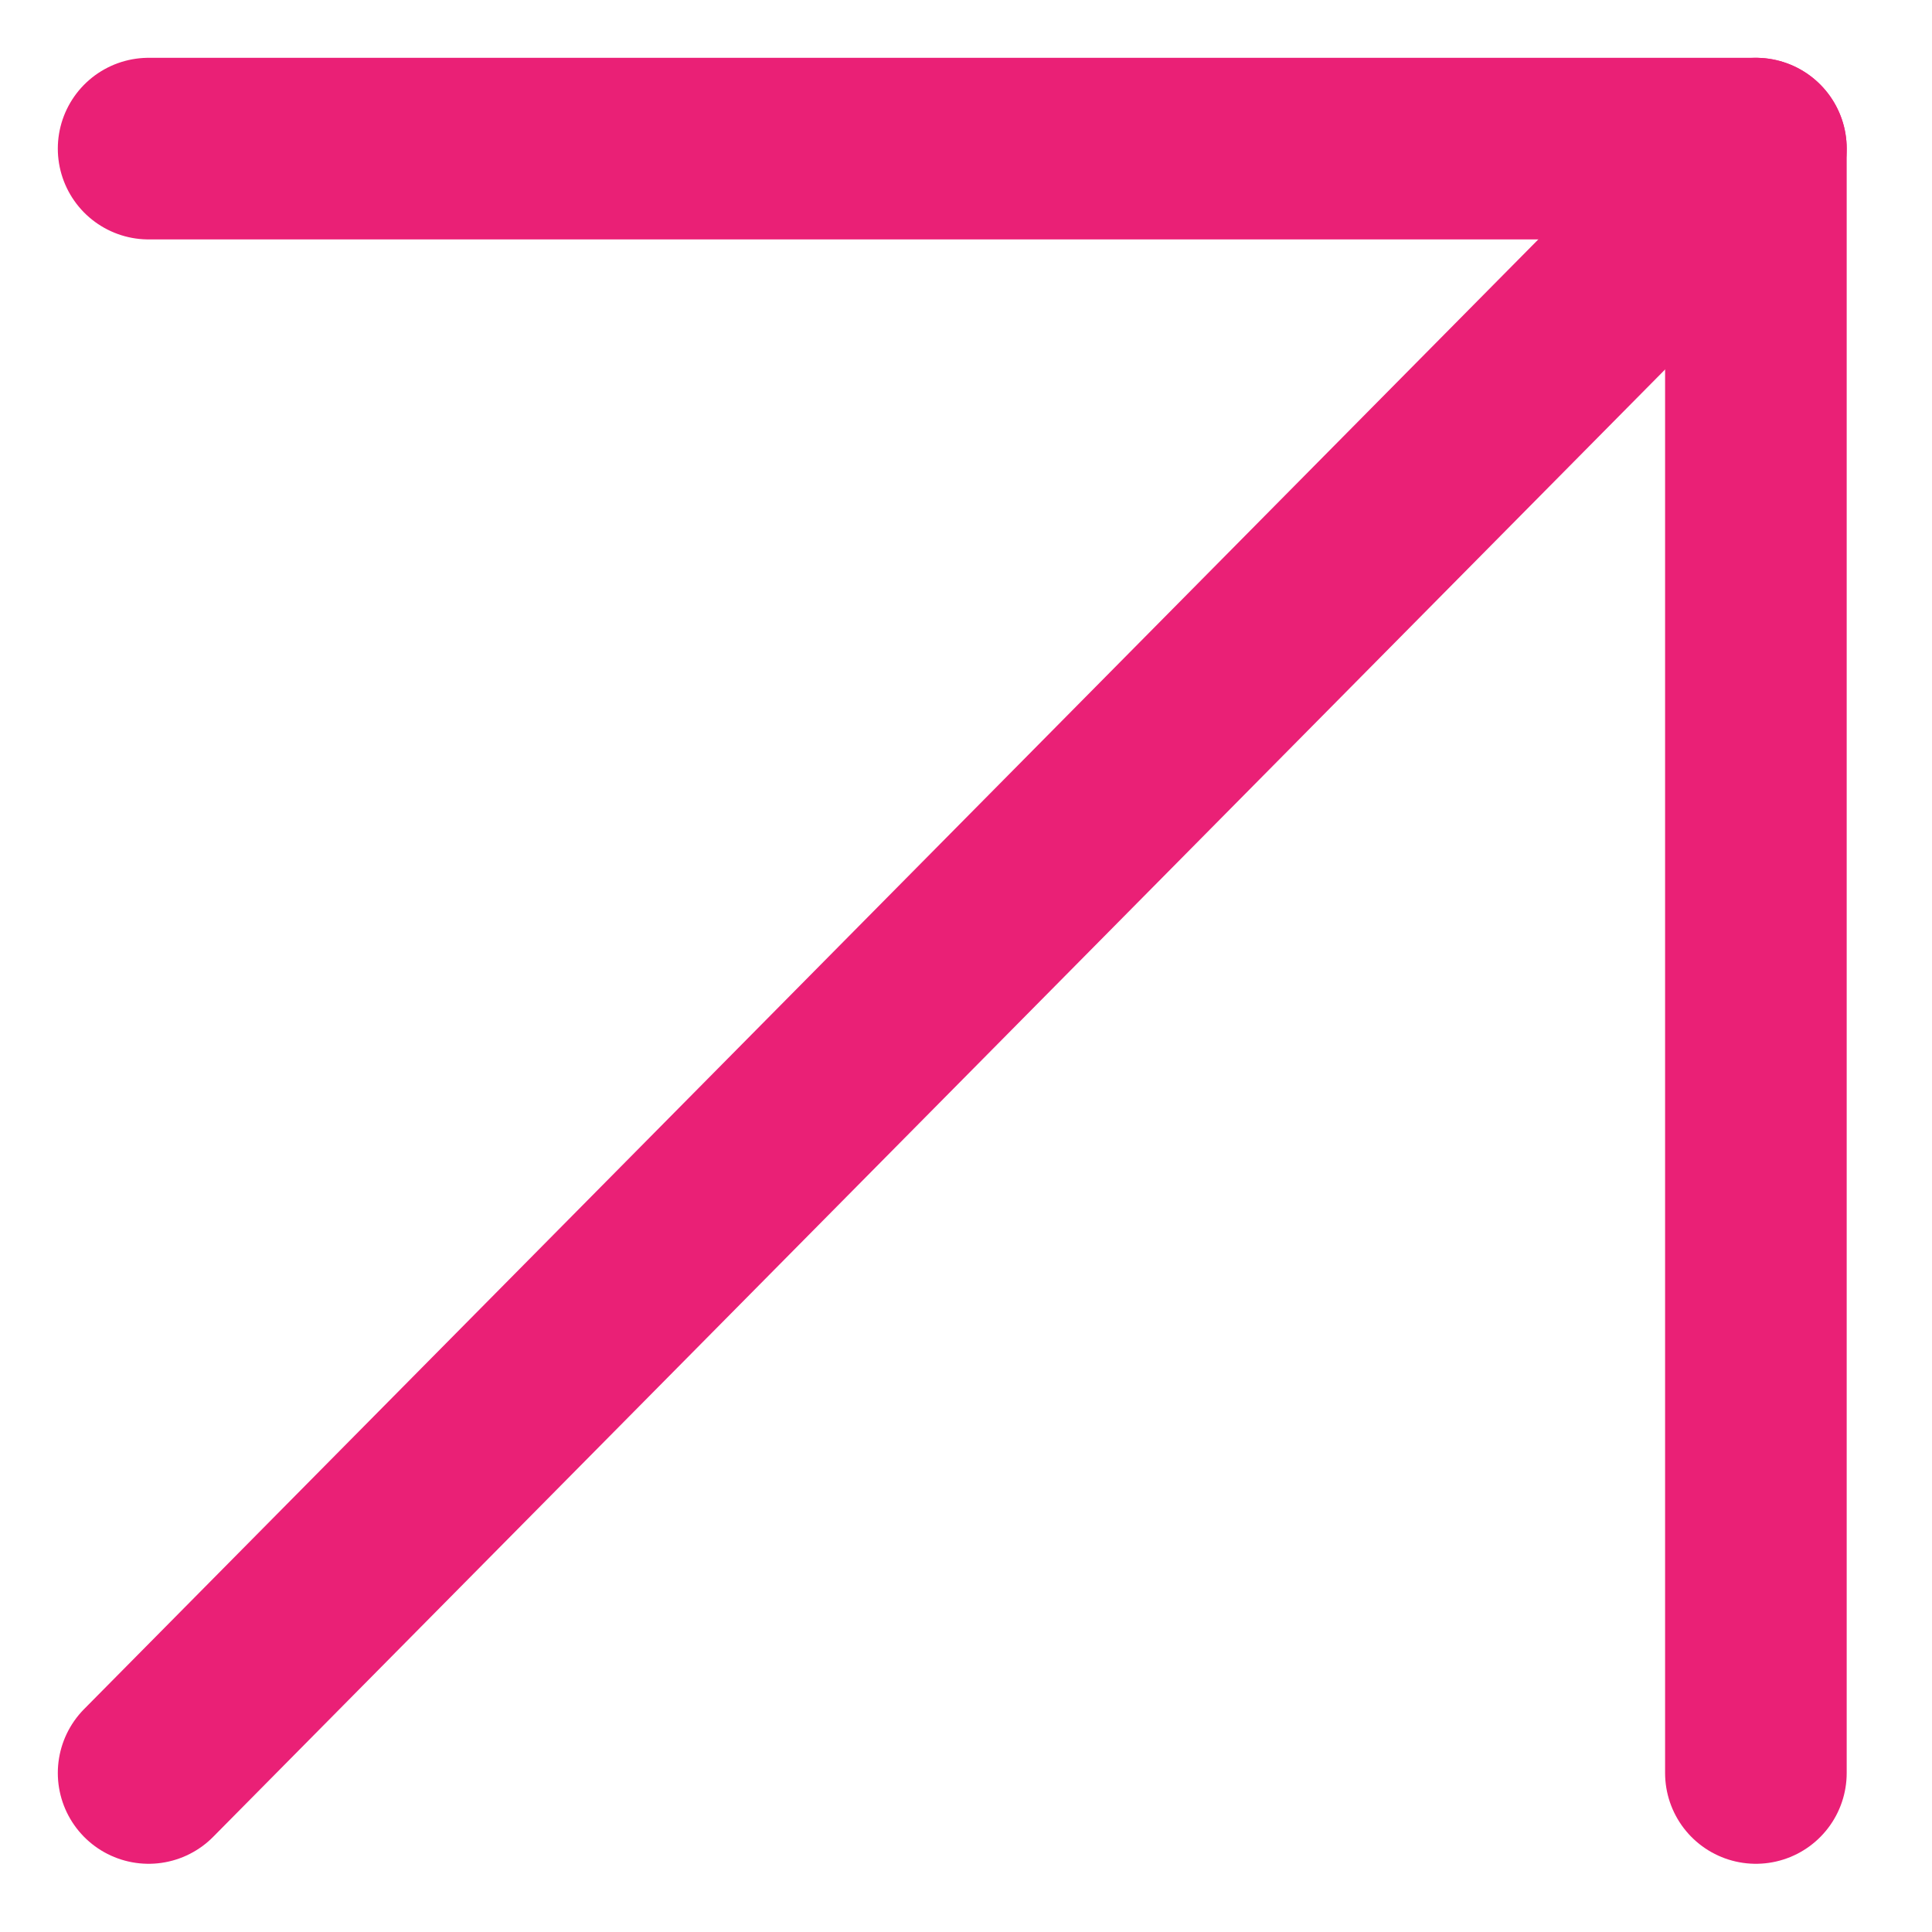
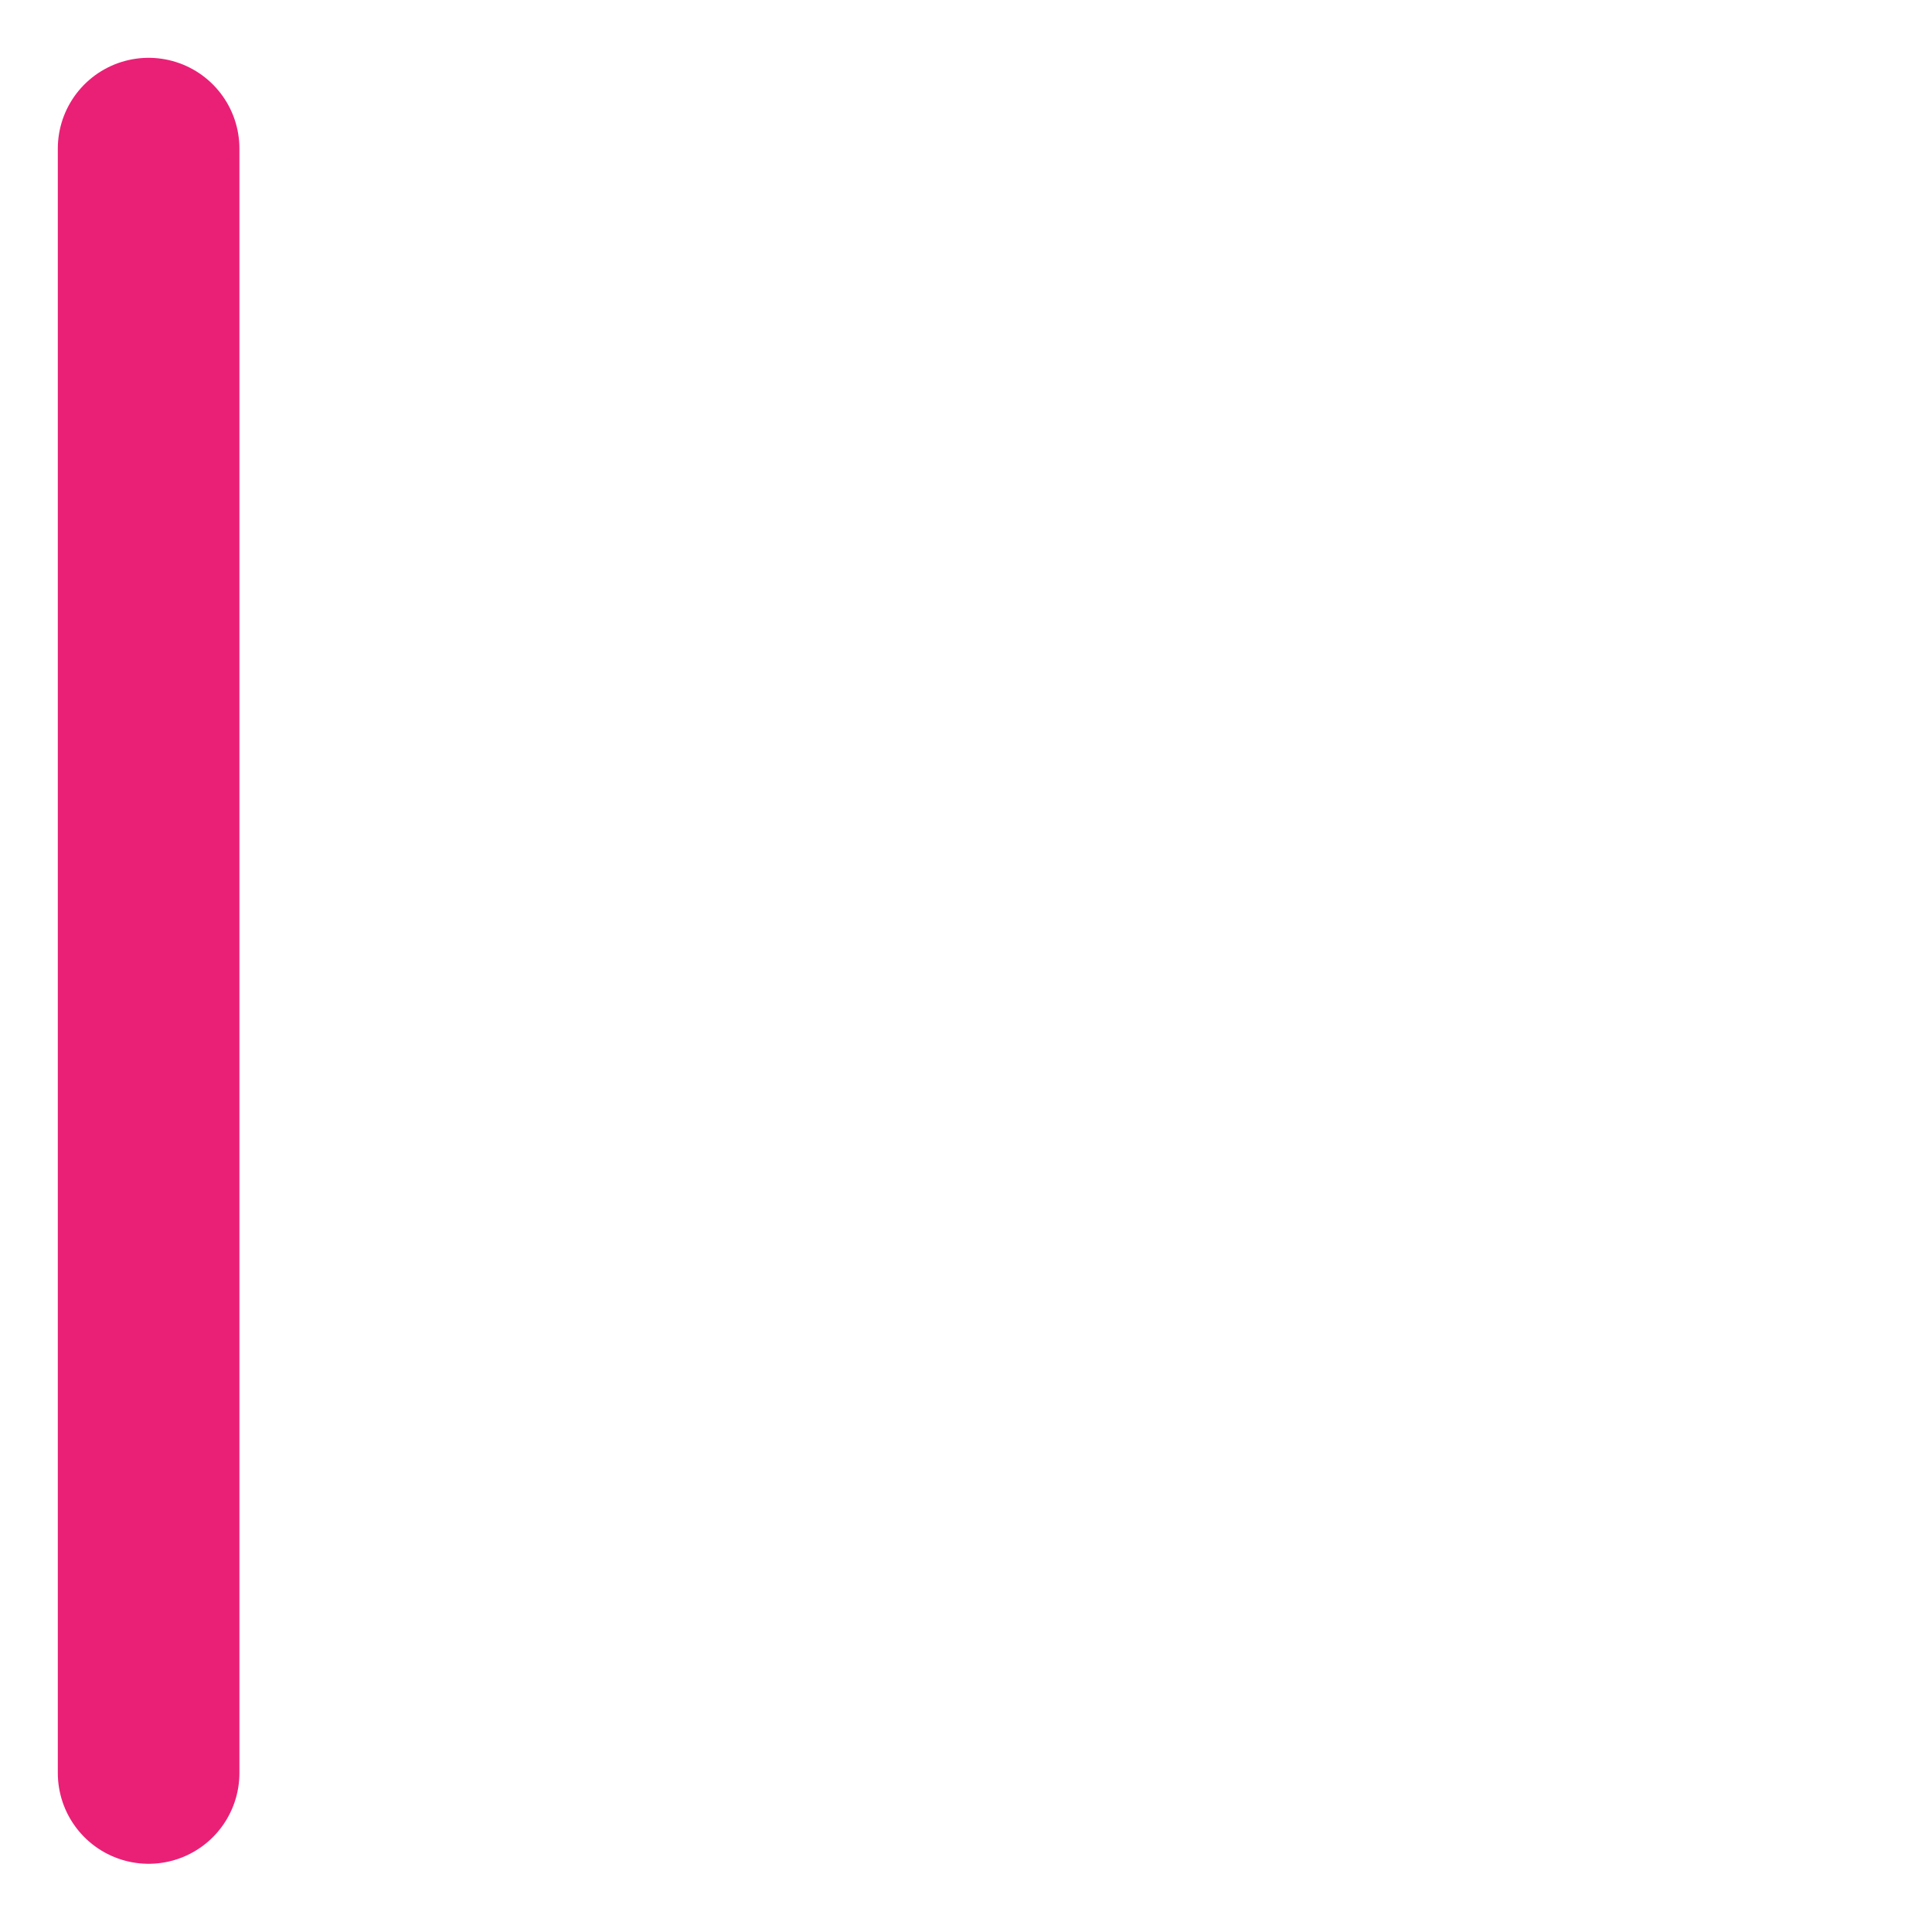
<svg xmlns="http://www.w3.org/2000/svg" width="13" height="13" viewBox="0 0 13 13" fill="none">
-   <path d="M1 11.93L11.815 1" stroke="#EA2076" stroke-width="1.222" stroke-linecap="round" stroke-linejoin="round" />
-   <path d="M1 1H11.815V11.93" stroke="#EA2076" stroke-width="1.222" stroke-linecap="round" stroke-linejoin="round" />
+   <path d="M1 1V11.93" stroke="#EA2076" stroke-width="1.222" stroke-linecap="round" stroke-linejoin="round" />
</svg>